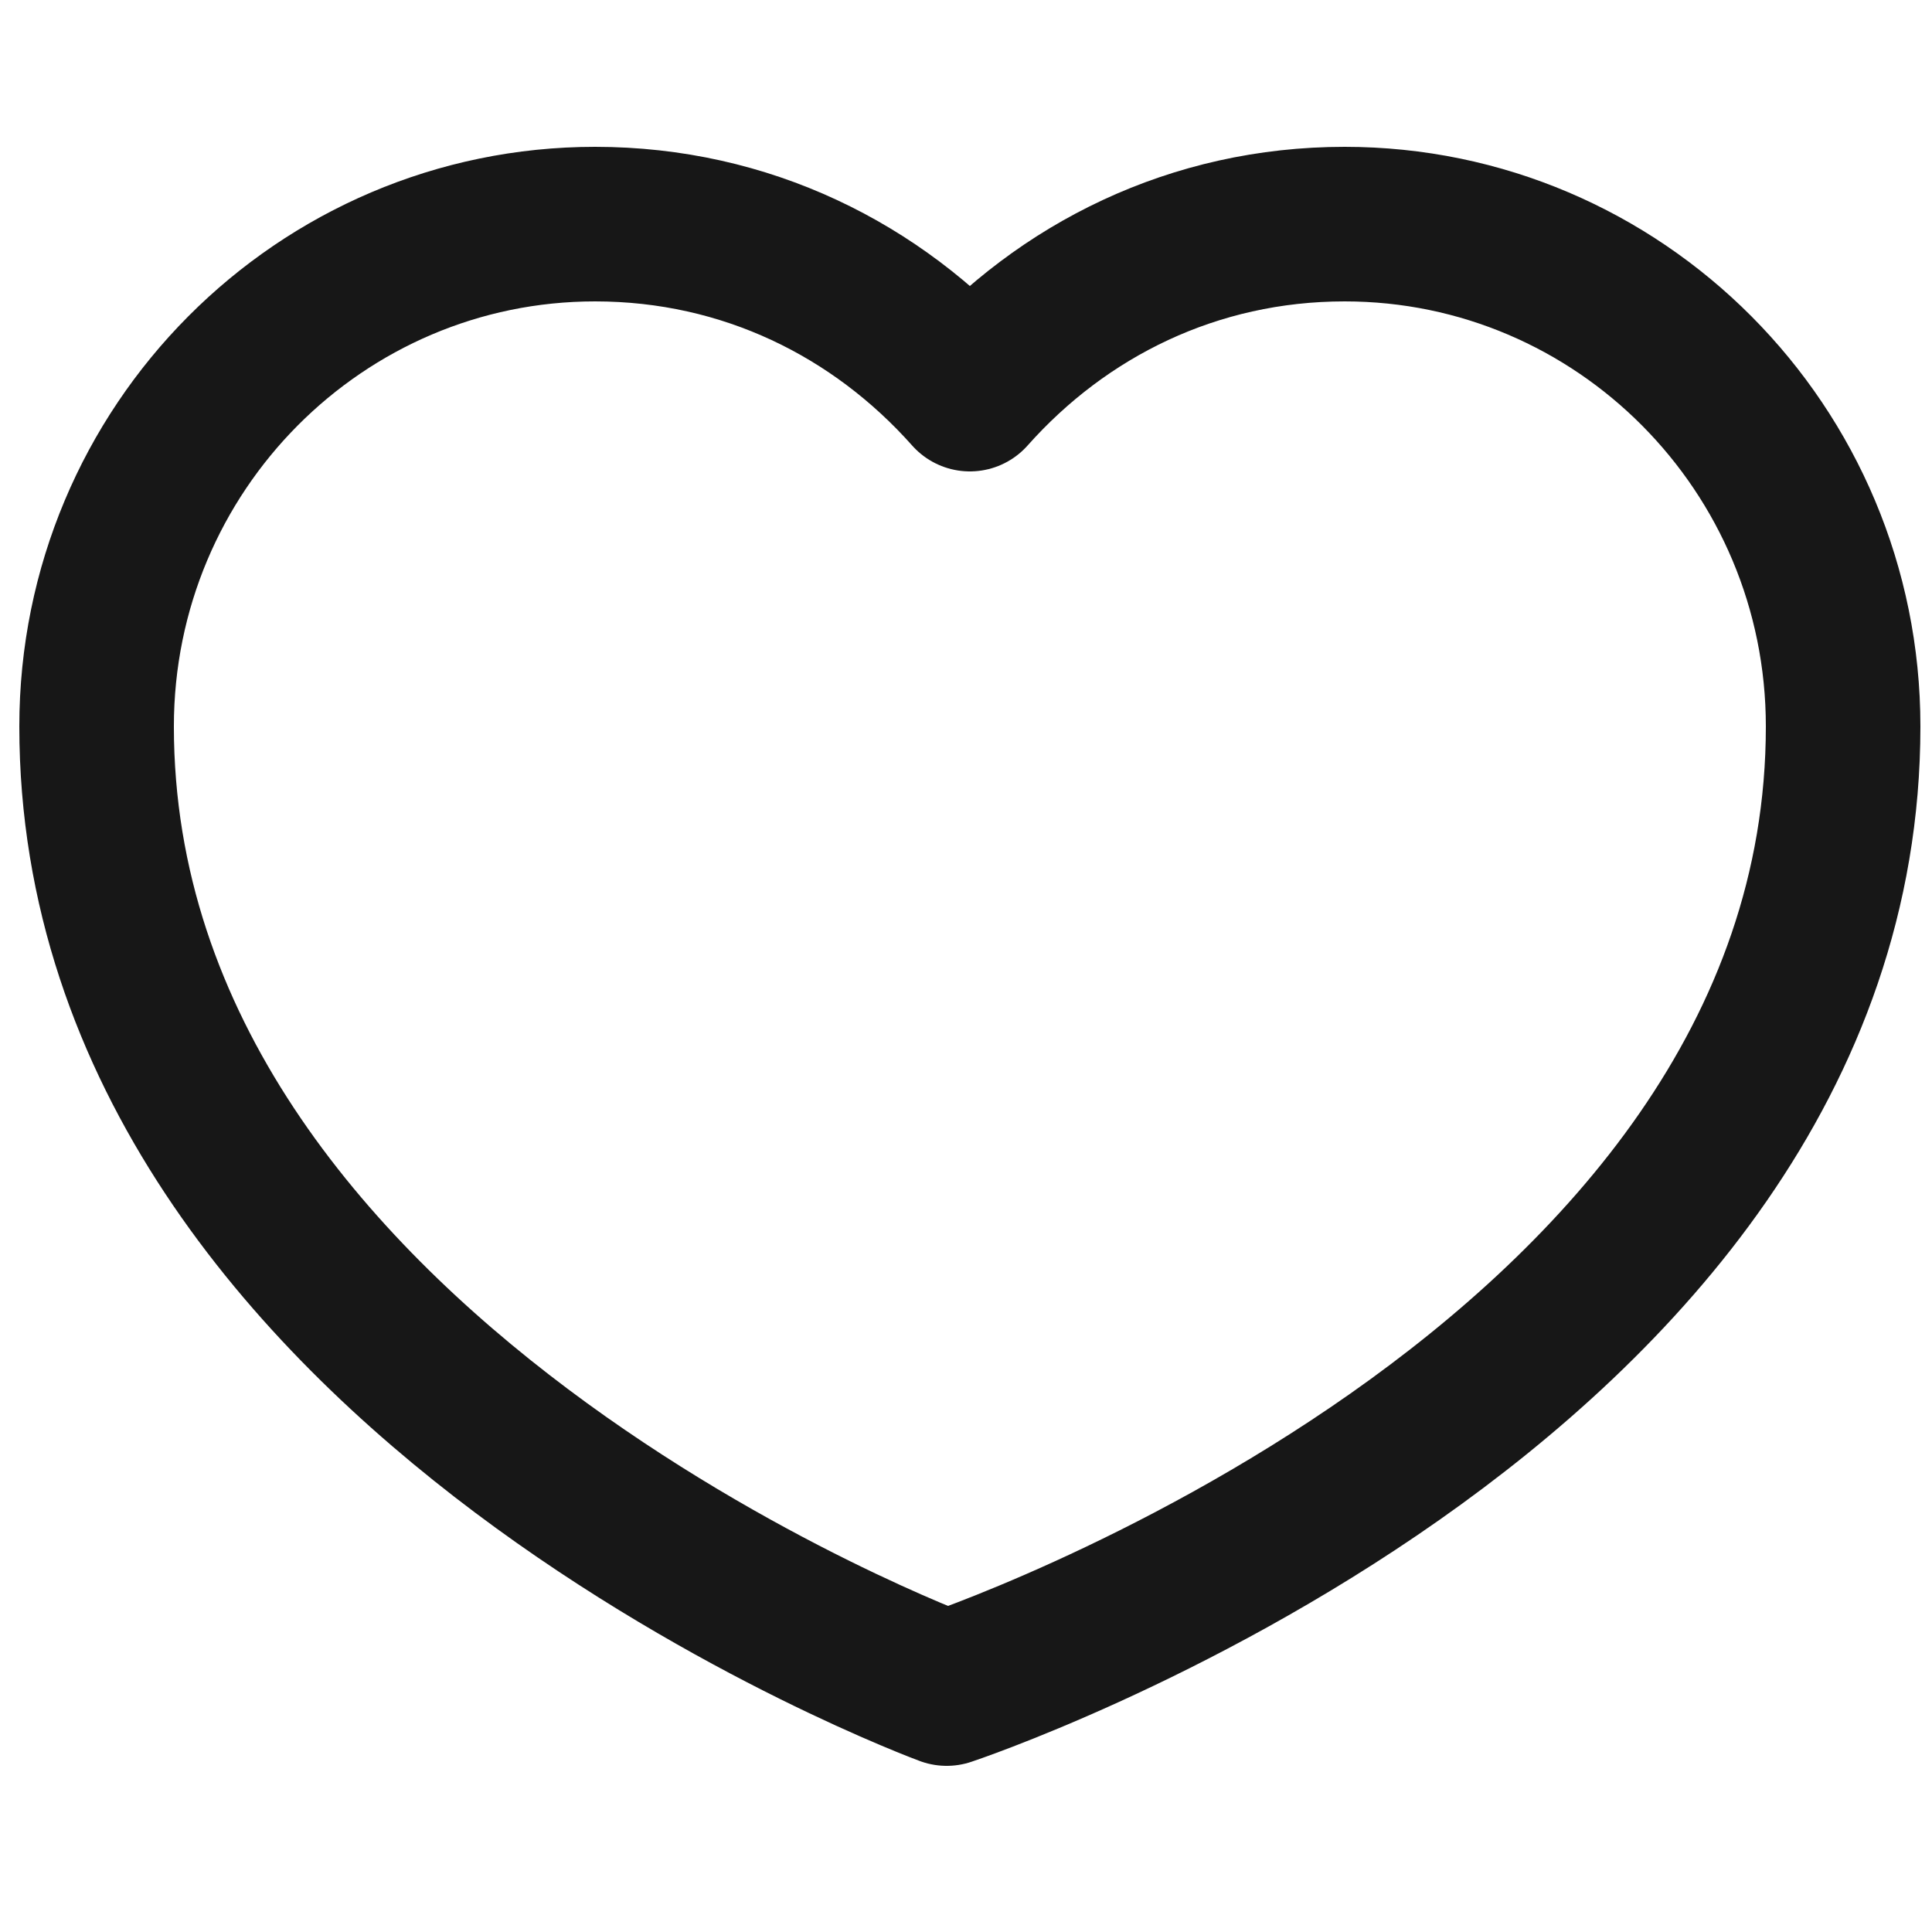
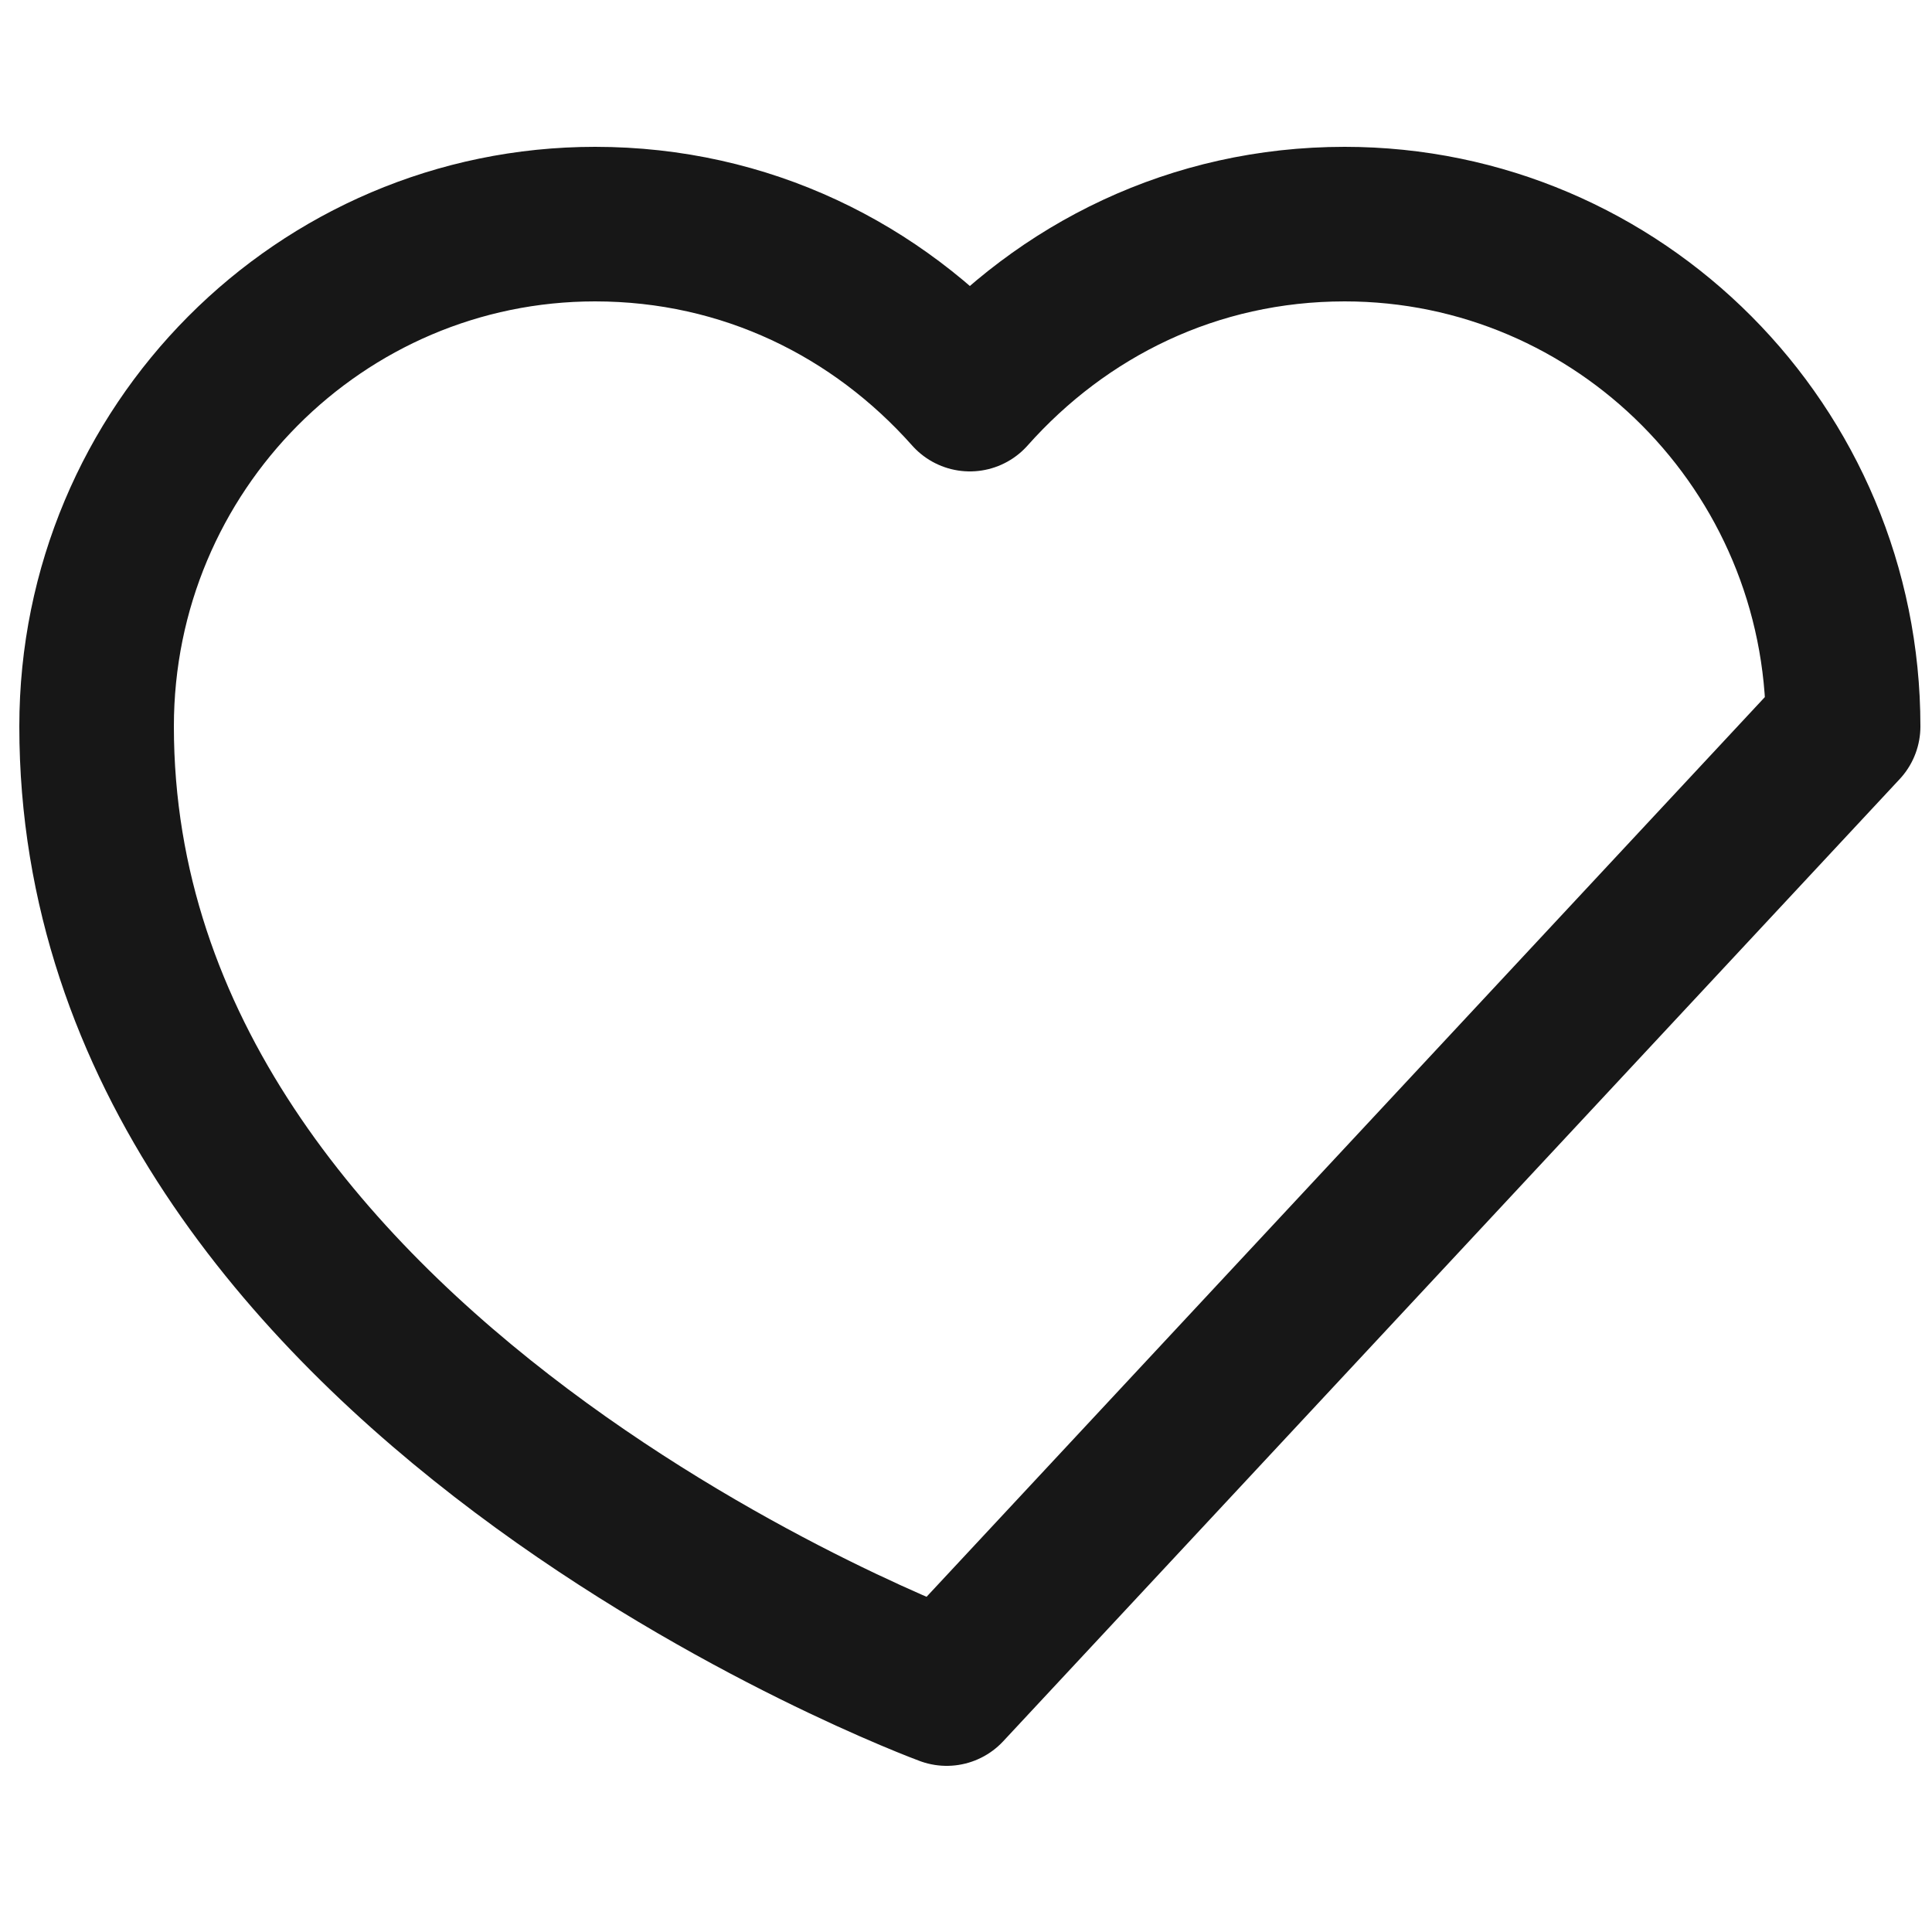
<svg xmlns="http://www.w3.org/2000/svg" version="1.1" x="0px" y="0px" viewBox="0 0 50 50" style="enable-background:new 0 0 50 50;" xml:space="preserve">
  <style type="text/css">
	.st0{fill:none;stroke:#171717;stroke-width:4;stroke-linecap:round;stroke-linejoin:round;stroke-miterlimit:10;}
</style>
  <g id="Layer_1">
</g>
  <g id="icon_x5F__x3141_">
-     <path class="st0" d="M47.7,18.8c0-7.2-5.8-13-12.9-13c-3.9,0-7.3,1.7-9.7,4.4c-2.4-2.7-5.8-4.4-9.7-4.4c-7.1,0-12.9,5.8-12.9,13   c0,16.8,22,24.9,22,24.9S47.7,36,47.7,18.8z" />
+     <path class="st0" d="M47.7,18.8c0-7.2-5.8-13-12.9-13c-3.9,0-7.3,1.7-9.7,4.4c-2.4-2.7-5.8-4.4-9.7-4.4c-7.1,0-12.9,5.8-12.9,13   c0,16.8,22,24.9,22,24.9z" />
  </g>
</svg>